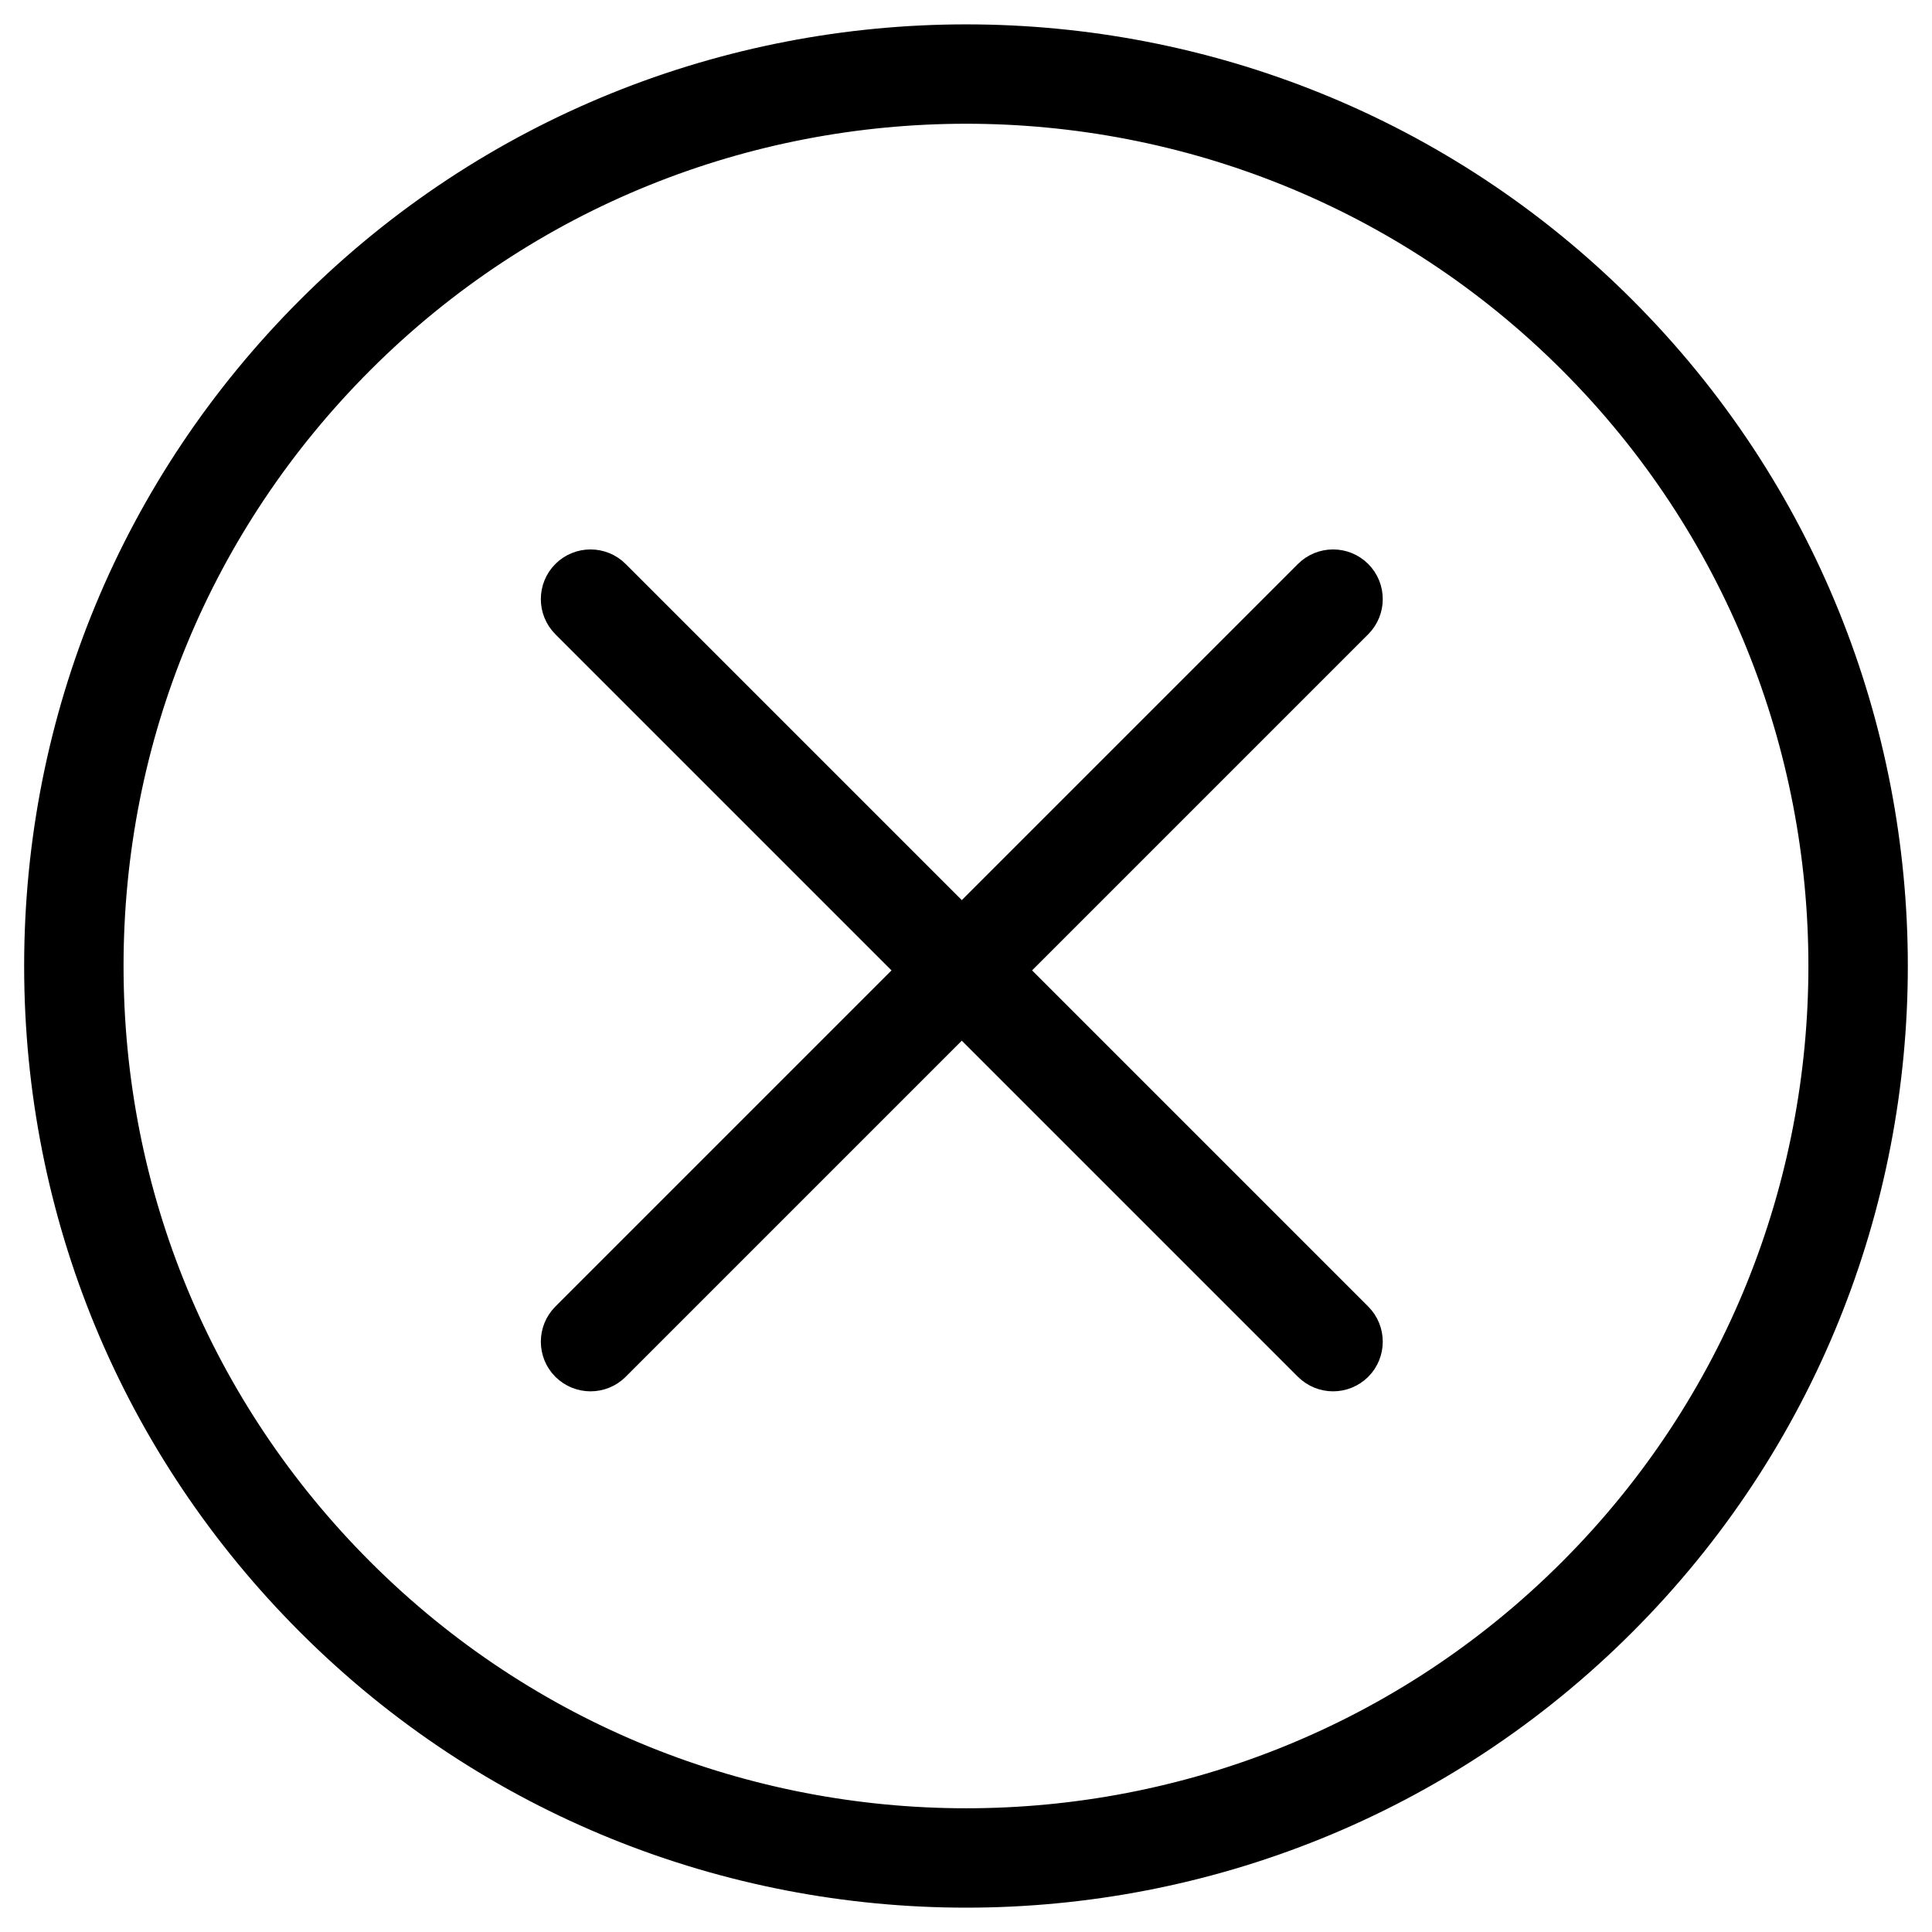
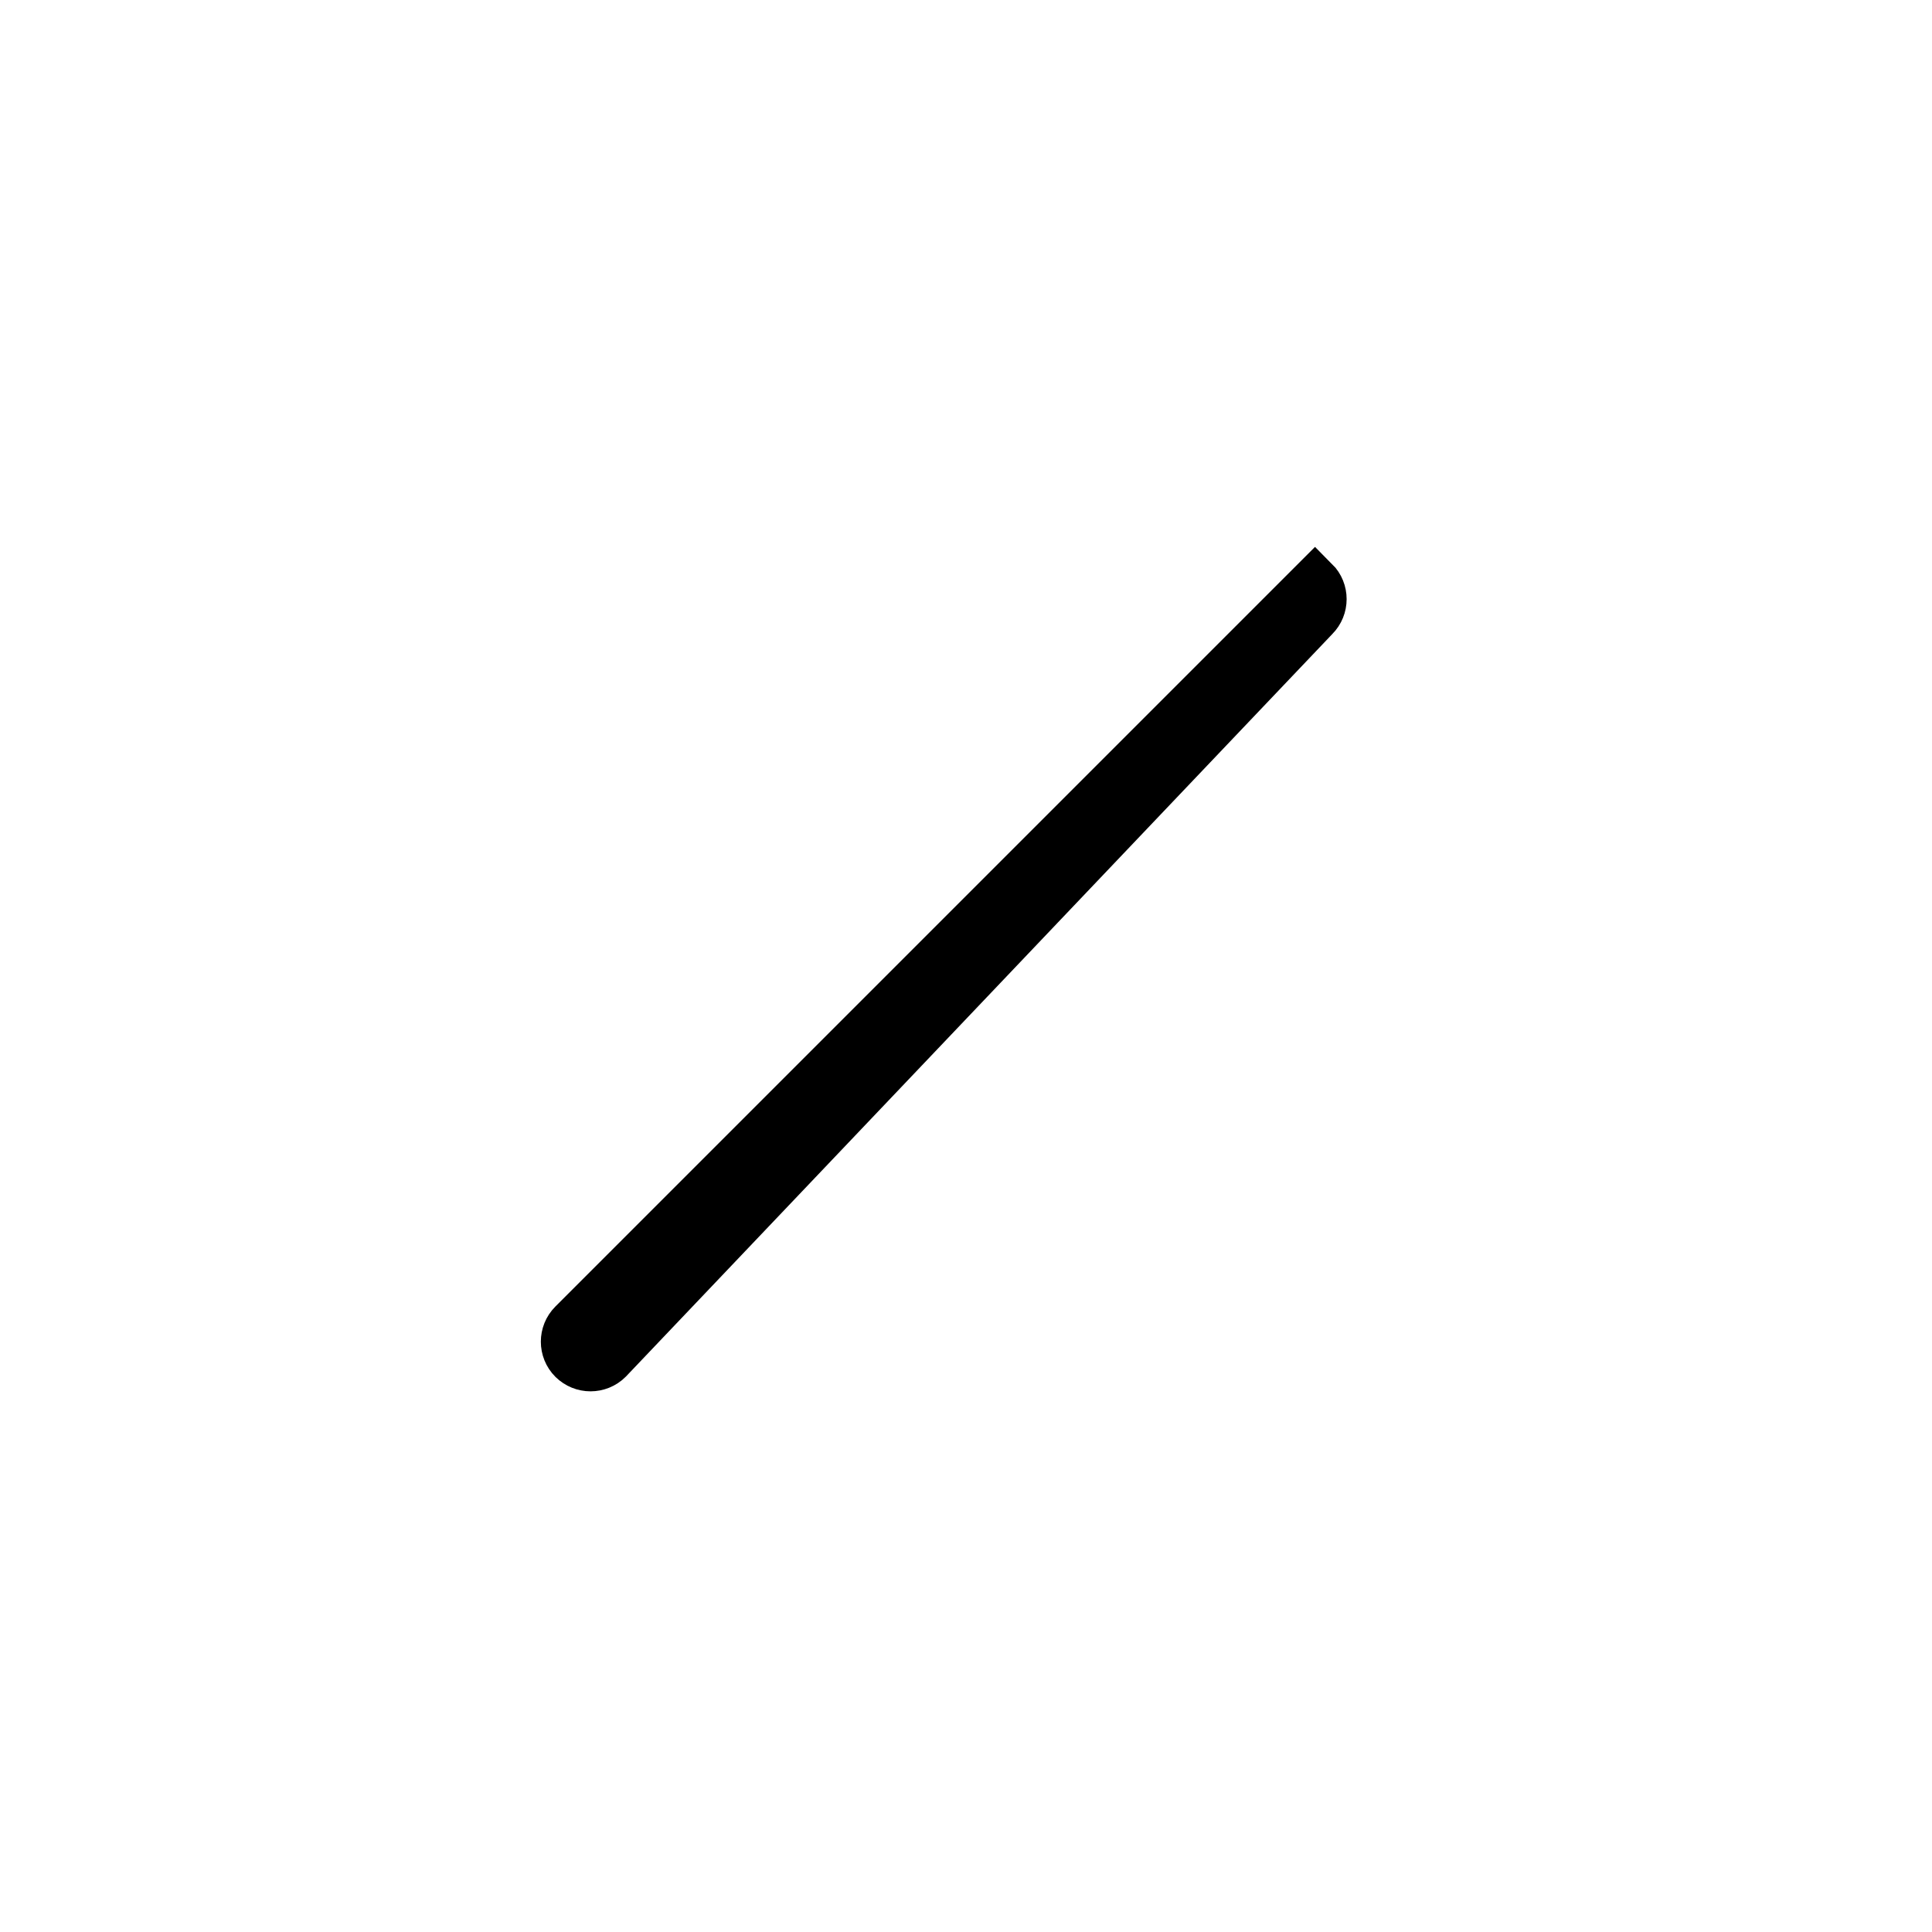
<svg xmlns="http://www.w3.org/2000/svg" id="Слой_1" x="0px" y="0px" viewBox="0 0 200 200" style="enable-background:new 0 0 200 200;" xml:space="preserve">
  <style type="text/css"> .st0{stroke:#000000;stroke-width:5;stroke-miterlimit:10;} </style>
  <g>
-     <path class="st0" d="M100.02,194.98c-24.33,0-48.67-9.26-67.19-27.79C14.88,149.24,5,125.38,5,100c0-25.38,9.88-49.24,27.83-67.19 c37.05-37.05,97.34-37.05,134.38,0c37.05,37.05,37.05,97.33,0,134.38l0,0C148.69,185.72,124.36,194.98,100.02,194.98z M100.02,10.31c-22.98,0-45.96,8.74-63.45,26.24C19.62,53.5,10.29,76.03,10.29,100c0,23.97,9.33,46.5,26.28,63.45 c34.99,34.99,91.92,34.99,126.9,0l0,0c34.98-34.99,34.98-91.92,0-126.9C145.98,19.06,123,10.31,100.02,10.31z" />
-     <path class="st0" d="M61.13,141.53c-0.68,0-1.35-0.26-1.87-0.77c-1.03-1.03-1.03-2.71,0-3.74l76.87-76.87 c1.03-1.03,2.71-1.03,3.74,0c1.03,1.03,1.03,2.71,0,3.74L63,140.76C62.49,141.27,61.81,141.53,61.13,141.53z" />
-     <path class="st0" d="M138,141.53c-0.68,0-1.35-0.26-1.87-0.77L59.26,63.89c-1.03-1.03-1.03-2.71,0-3.74s2.71-1.03,3.74,0 l76.87,76.87c1.03,1.03,1.03,2.71,0,3.74C139.35,141.27,138.68,141.53,138,141.53z" />
+     <path class="st0" d="M61.13,141.53c-0.68,0-1.35-0.26-1.87-0.77c-1.03-1.03-1.03-2.71,0-3.74l76.87-76.87 c1.03,1.03,1.03,2.71,0,3.74L63,140.76C62.49,141.27,61.81,141.53,61.13,141.53z" />
  </g>
</svg>